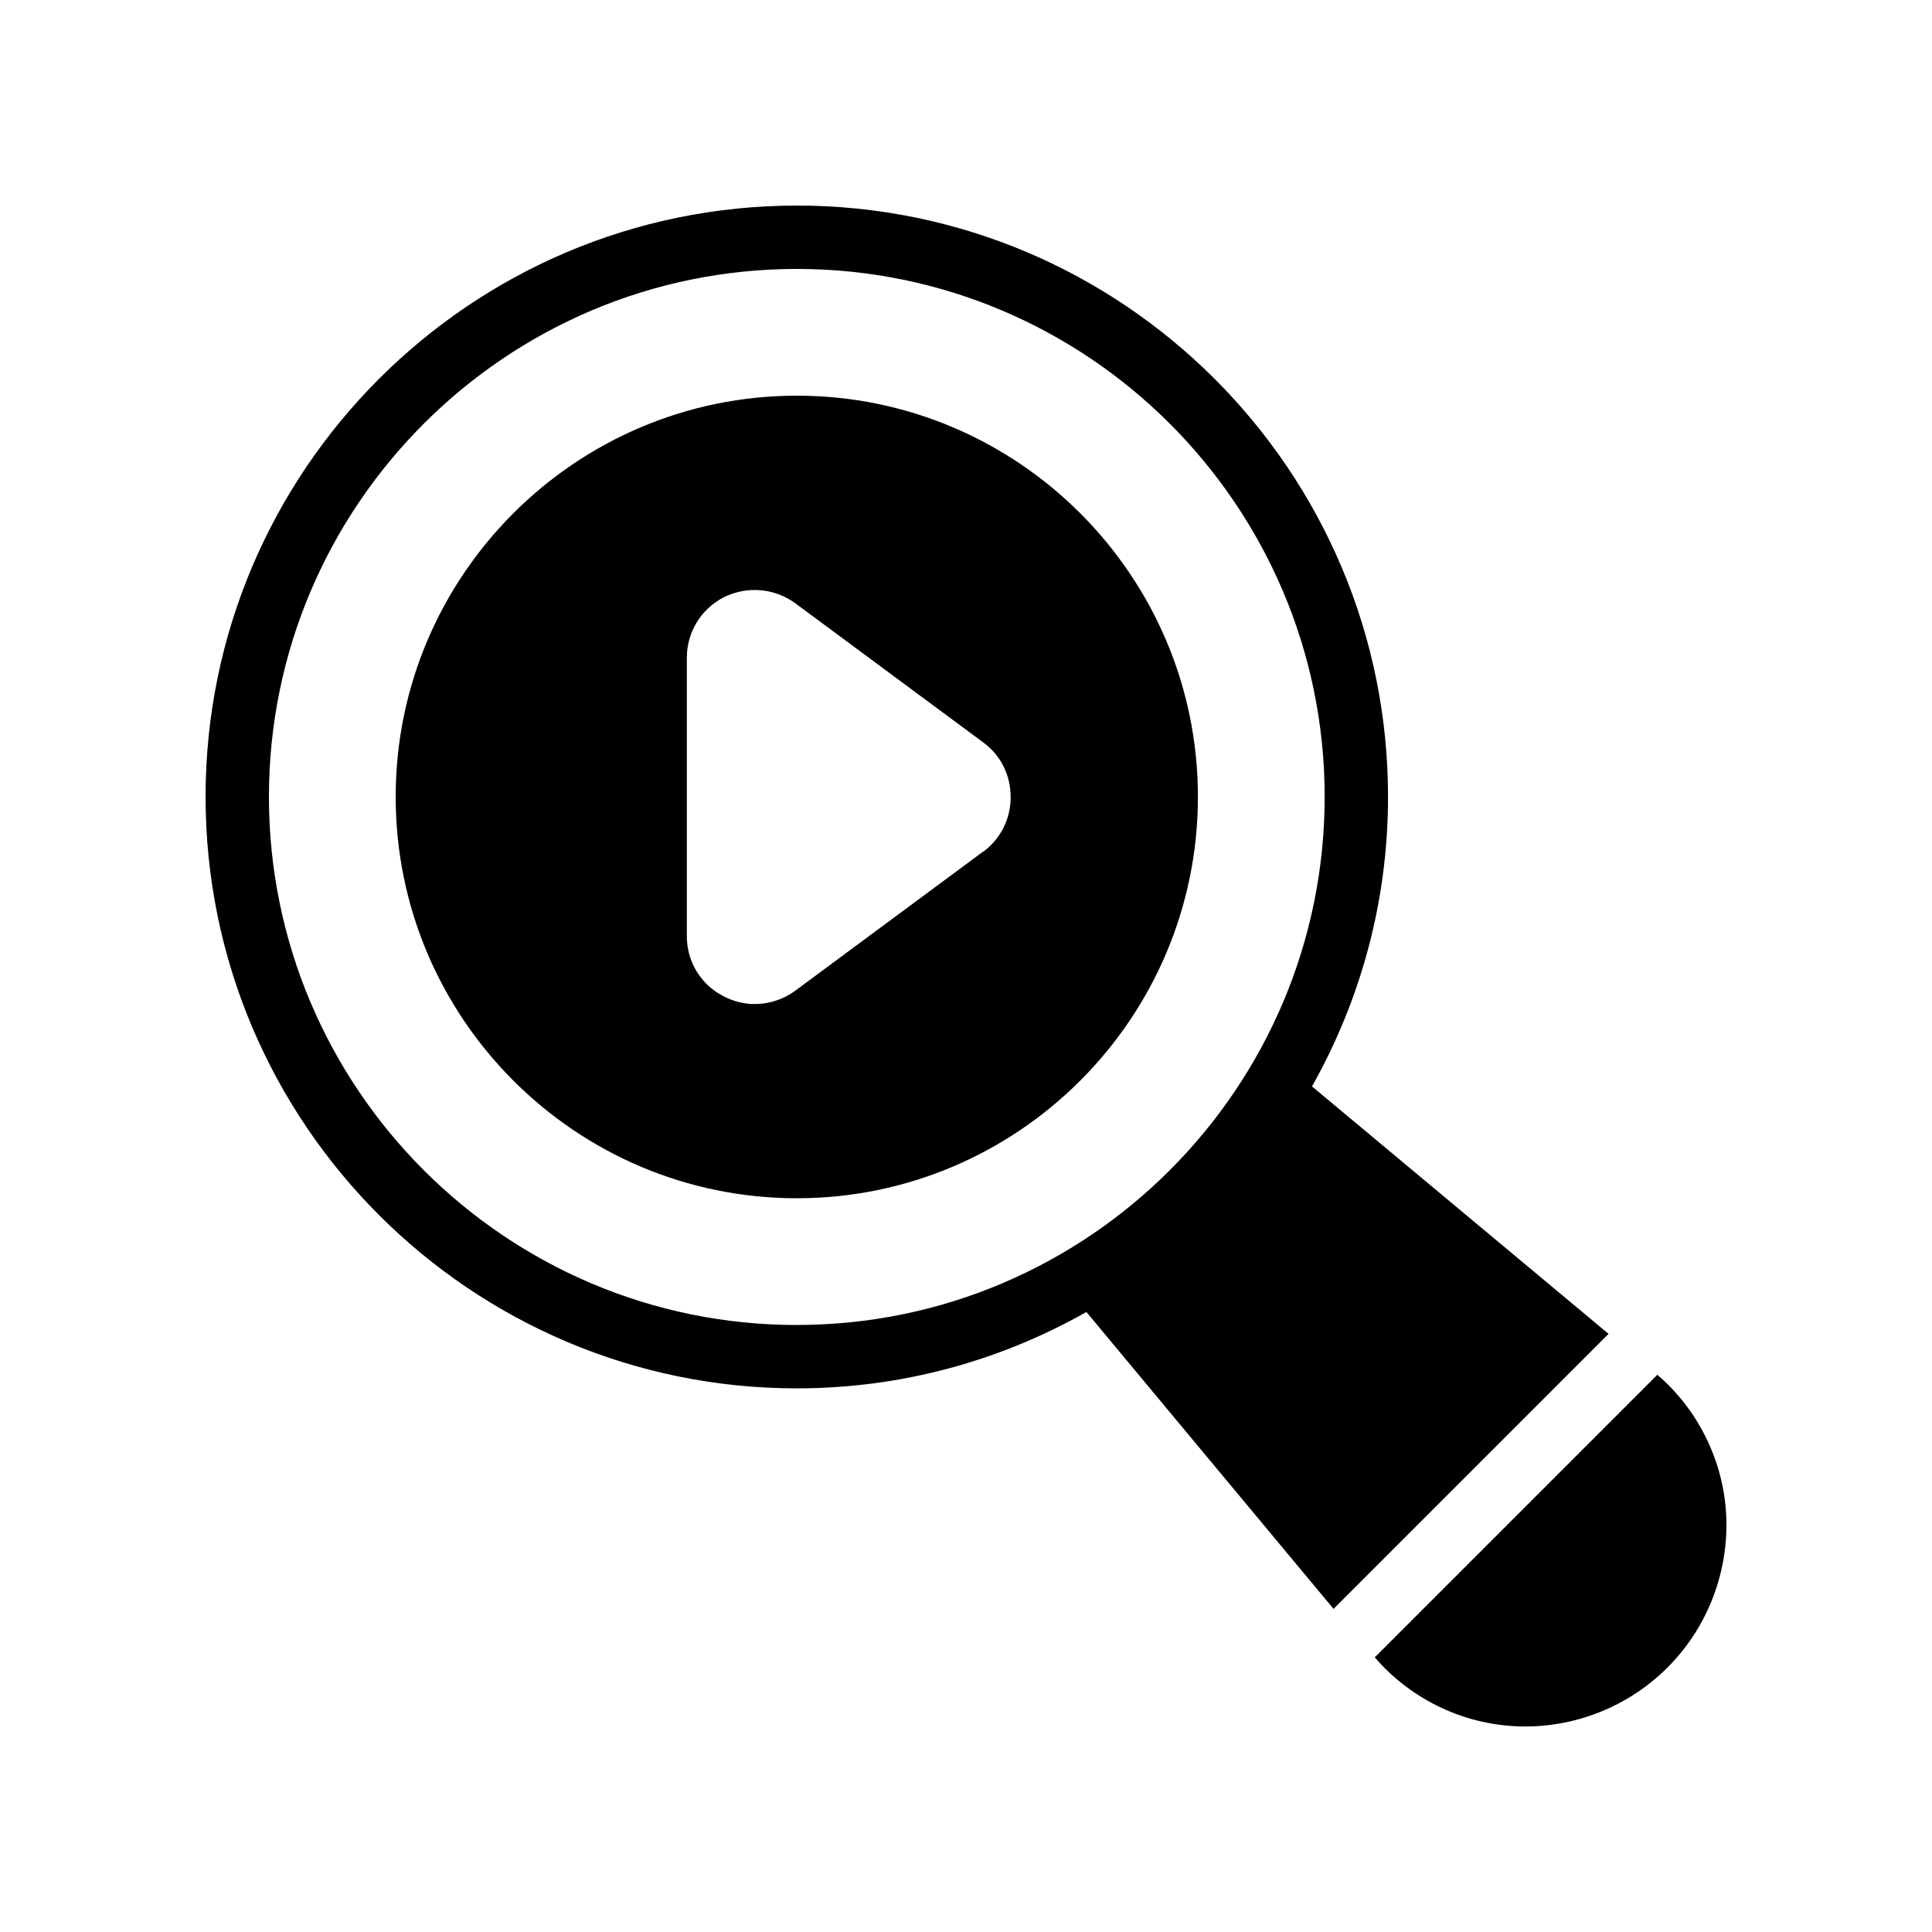
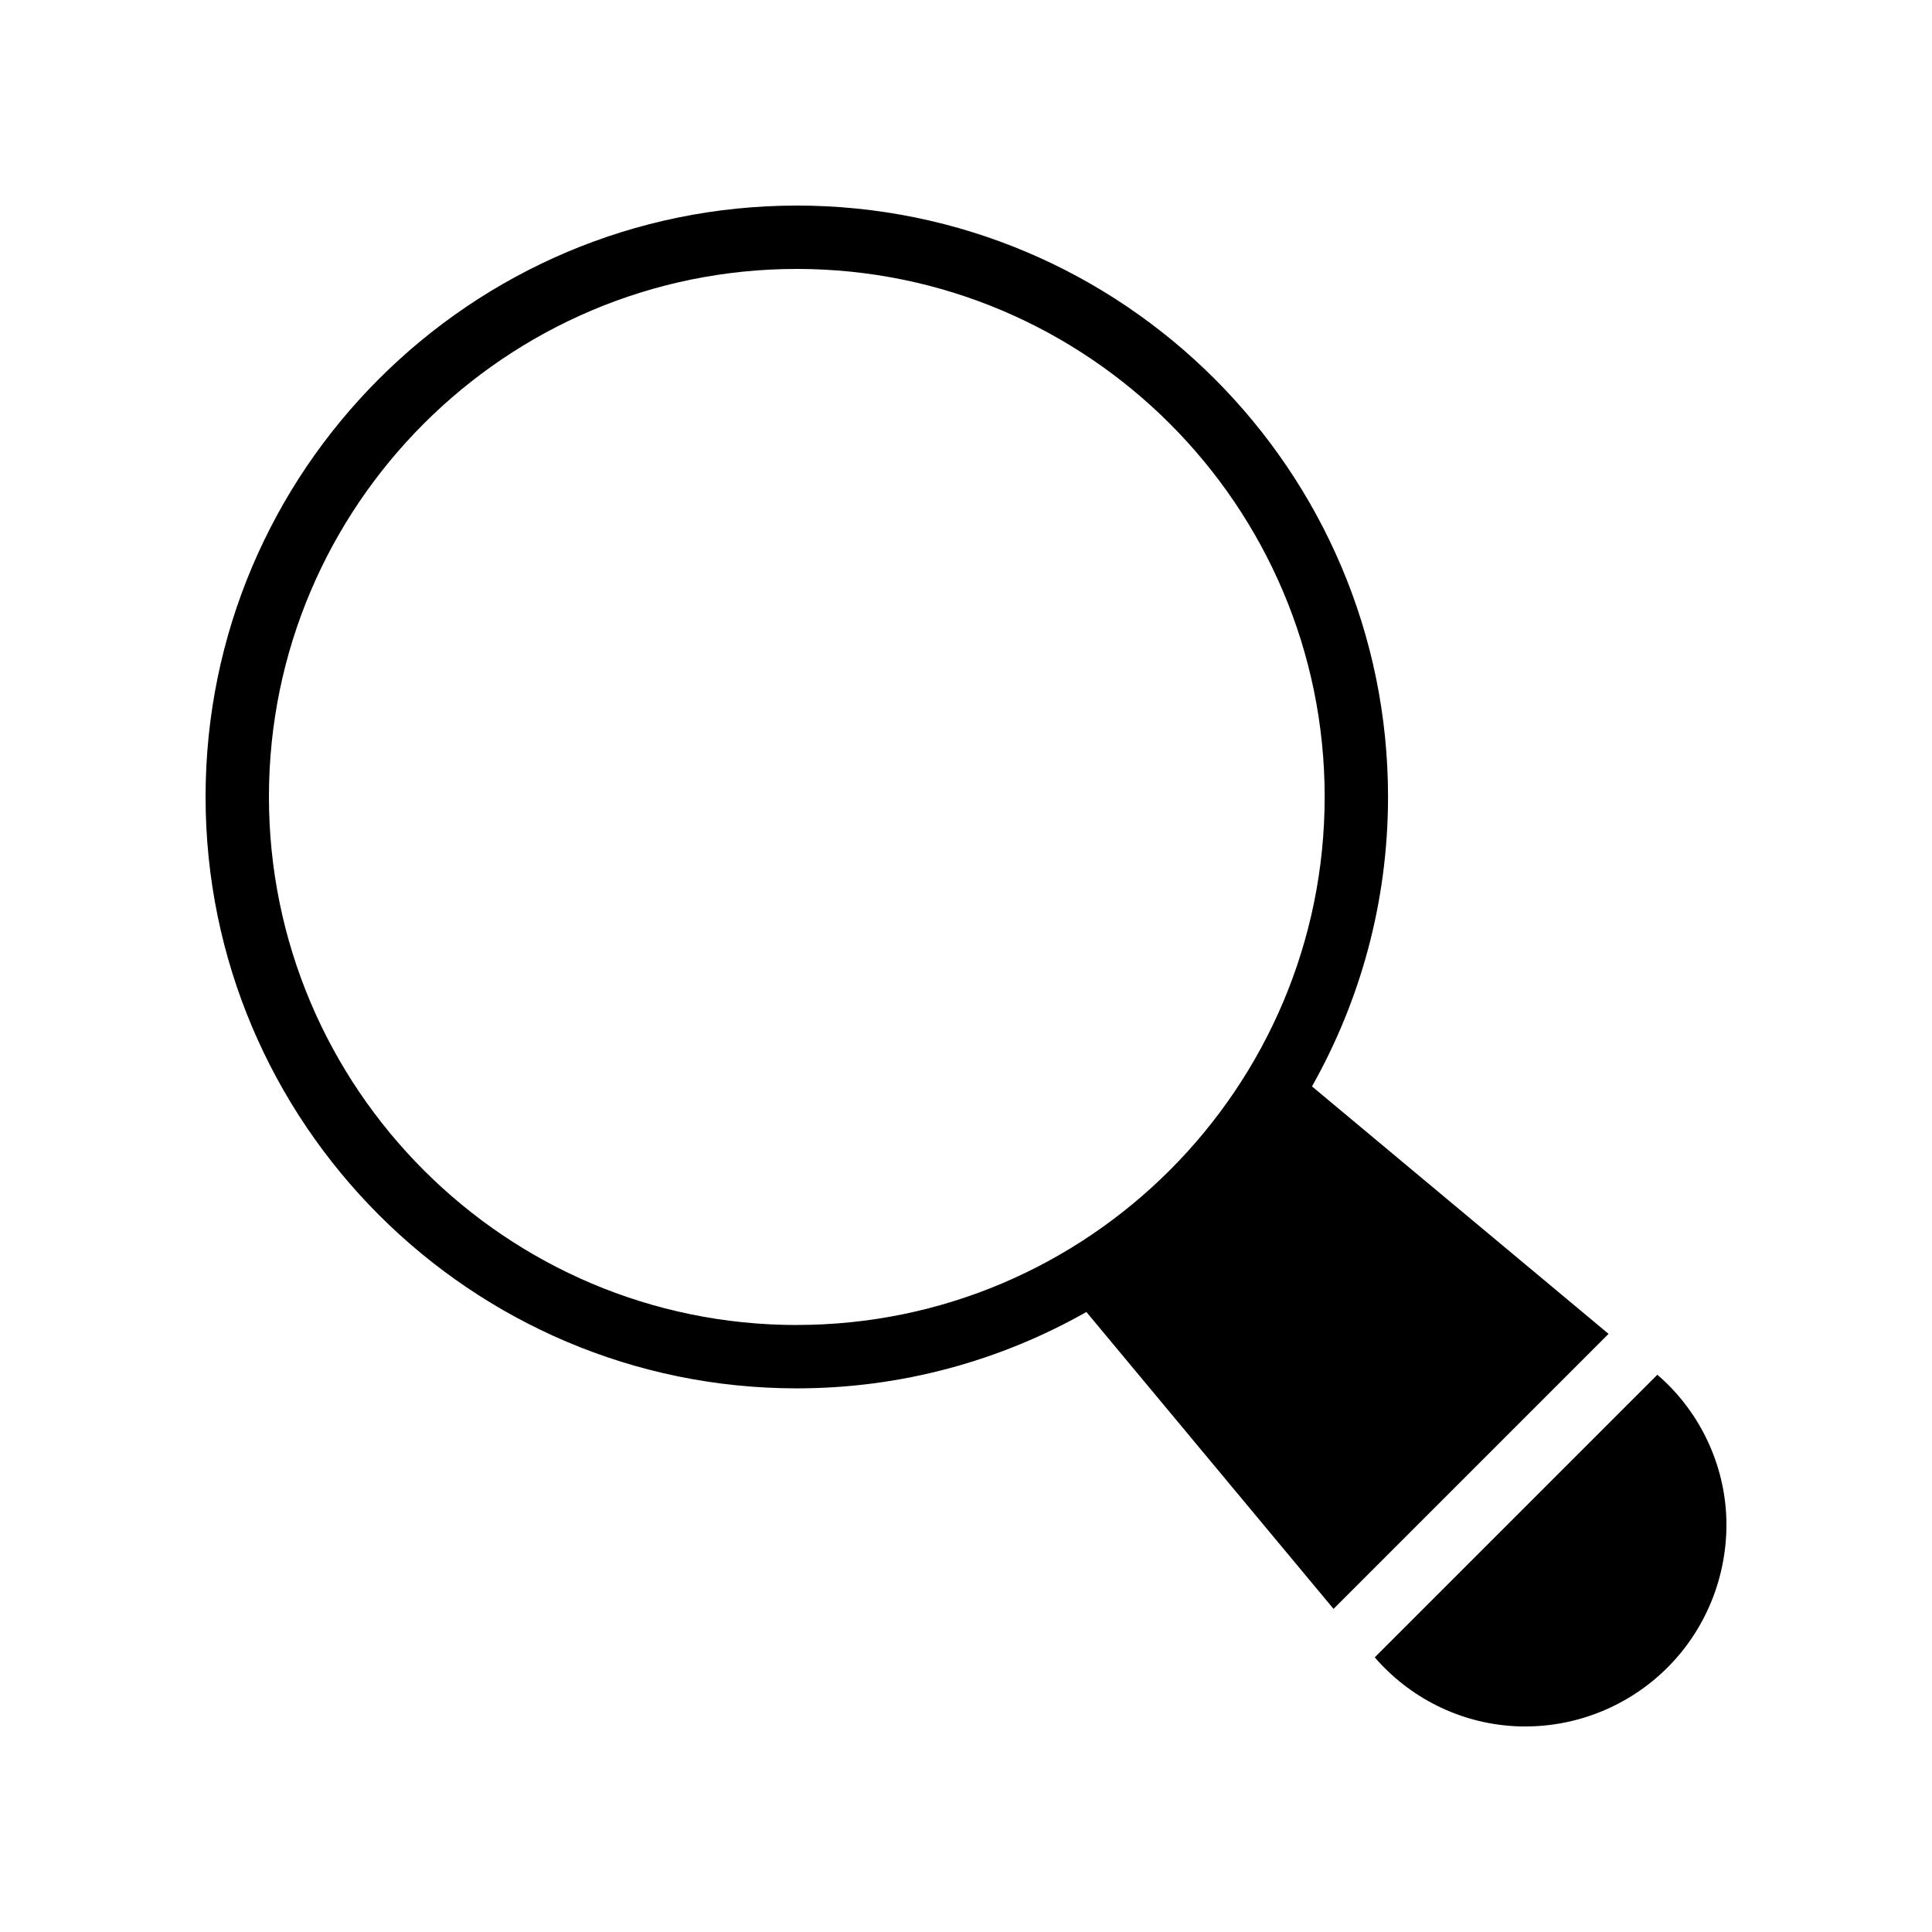
<svg xmlns="http://www.w3.org/2000/svg" fill="#000000" width="800px" height="800px" version="1.1" viewBox="144 144 512 512">
  <g>
-     <path d="m355.16 248.86c-58.609 0-106.3 47.695-106.3 106.3 0 58.695 47.695 106.39 106.3 106.39s106.3-47.695 106.3-106.39c0-58.609-47.695-106.3-106.3-106.3zm49.457 120.83h-0.086l-49.793 36.863c-3.191 2.352-6.969 3.527-10.75 3.527-2.769 0-5.543-0.672-8.145-2.016-6.047-3.023-9.824-9.152-9.824-15.953v-73.809c0-6.801 3.777-12.93 9.824-16.039 6.129-3.023 13.352-2.434 18.895 1.594l49.793 36.863c4.703 3.441 7.305 8.734 7.305 14.527 0.004 5.707-2.602 10.996-7.219 14.441z" />
    <path d="m355.16 198.48c-86.402 0-156.68 70.281-156.68 156.68 0 86.488 70.281 156.77 156.68 156.77 27.879 0 54.074-7.391 76.746-20.238l65.496 78.68 72.883-72.883-78.594-65.578c12.762-22.672 20.152-48.785 20.152-76.746 0-86.406-70.281-156.69-156.68-156.69zm0 296.66c-77.168 0-139.89-62.809-139.89-139.98 0-77.078 62.723-139.89 139.89-139.89 77.168 0 139.89 62.809 139.89 139.89 0 77.164-62.723 139.97-139.89 139.97z" />
    <path d="m601.44 545.1c-0.84-14.273-7.559-27.625-18.223-36.777l-74.898 74.898c9.32 10.746 22.504 17.383 36.863 18.223 1.008 0.082 2.102 0.082 3.109 0.082 14.023 0 27.625-5.625 37.617-15.617 10.746-10.75 16.371-25.613 15.531-40.809z" />
  </g>
</svg>